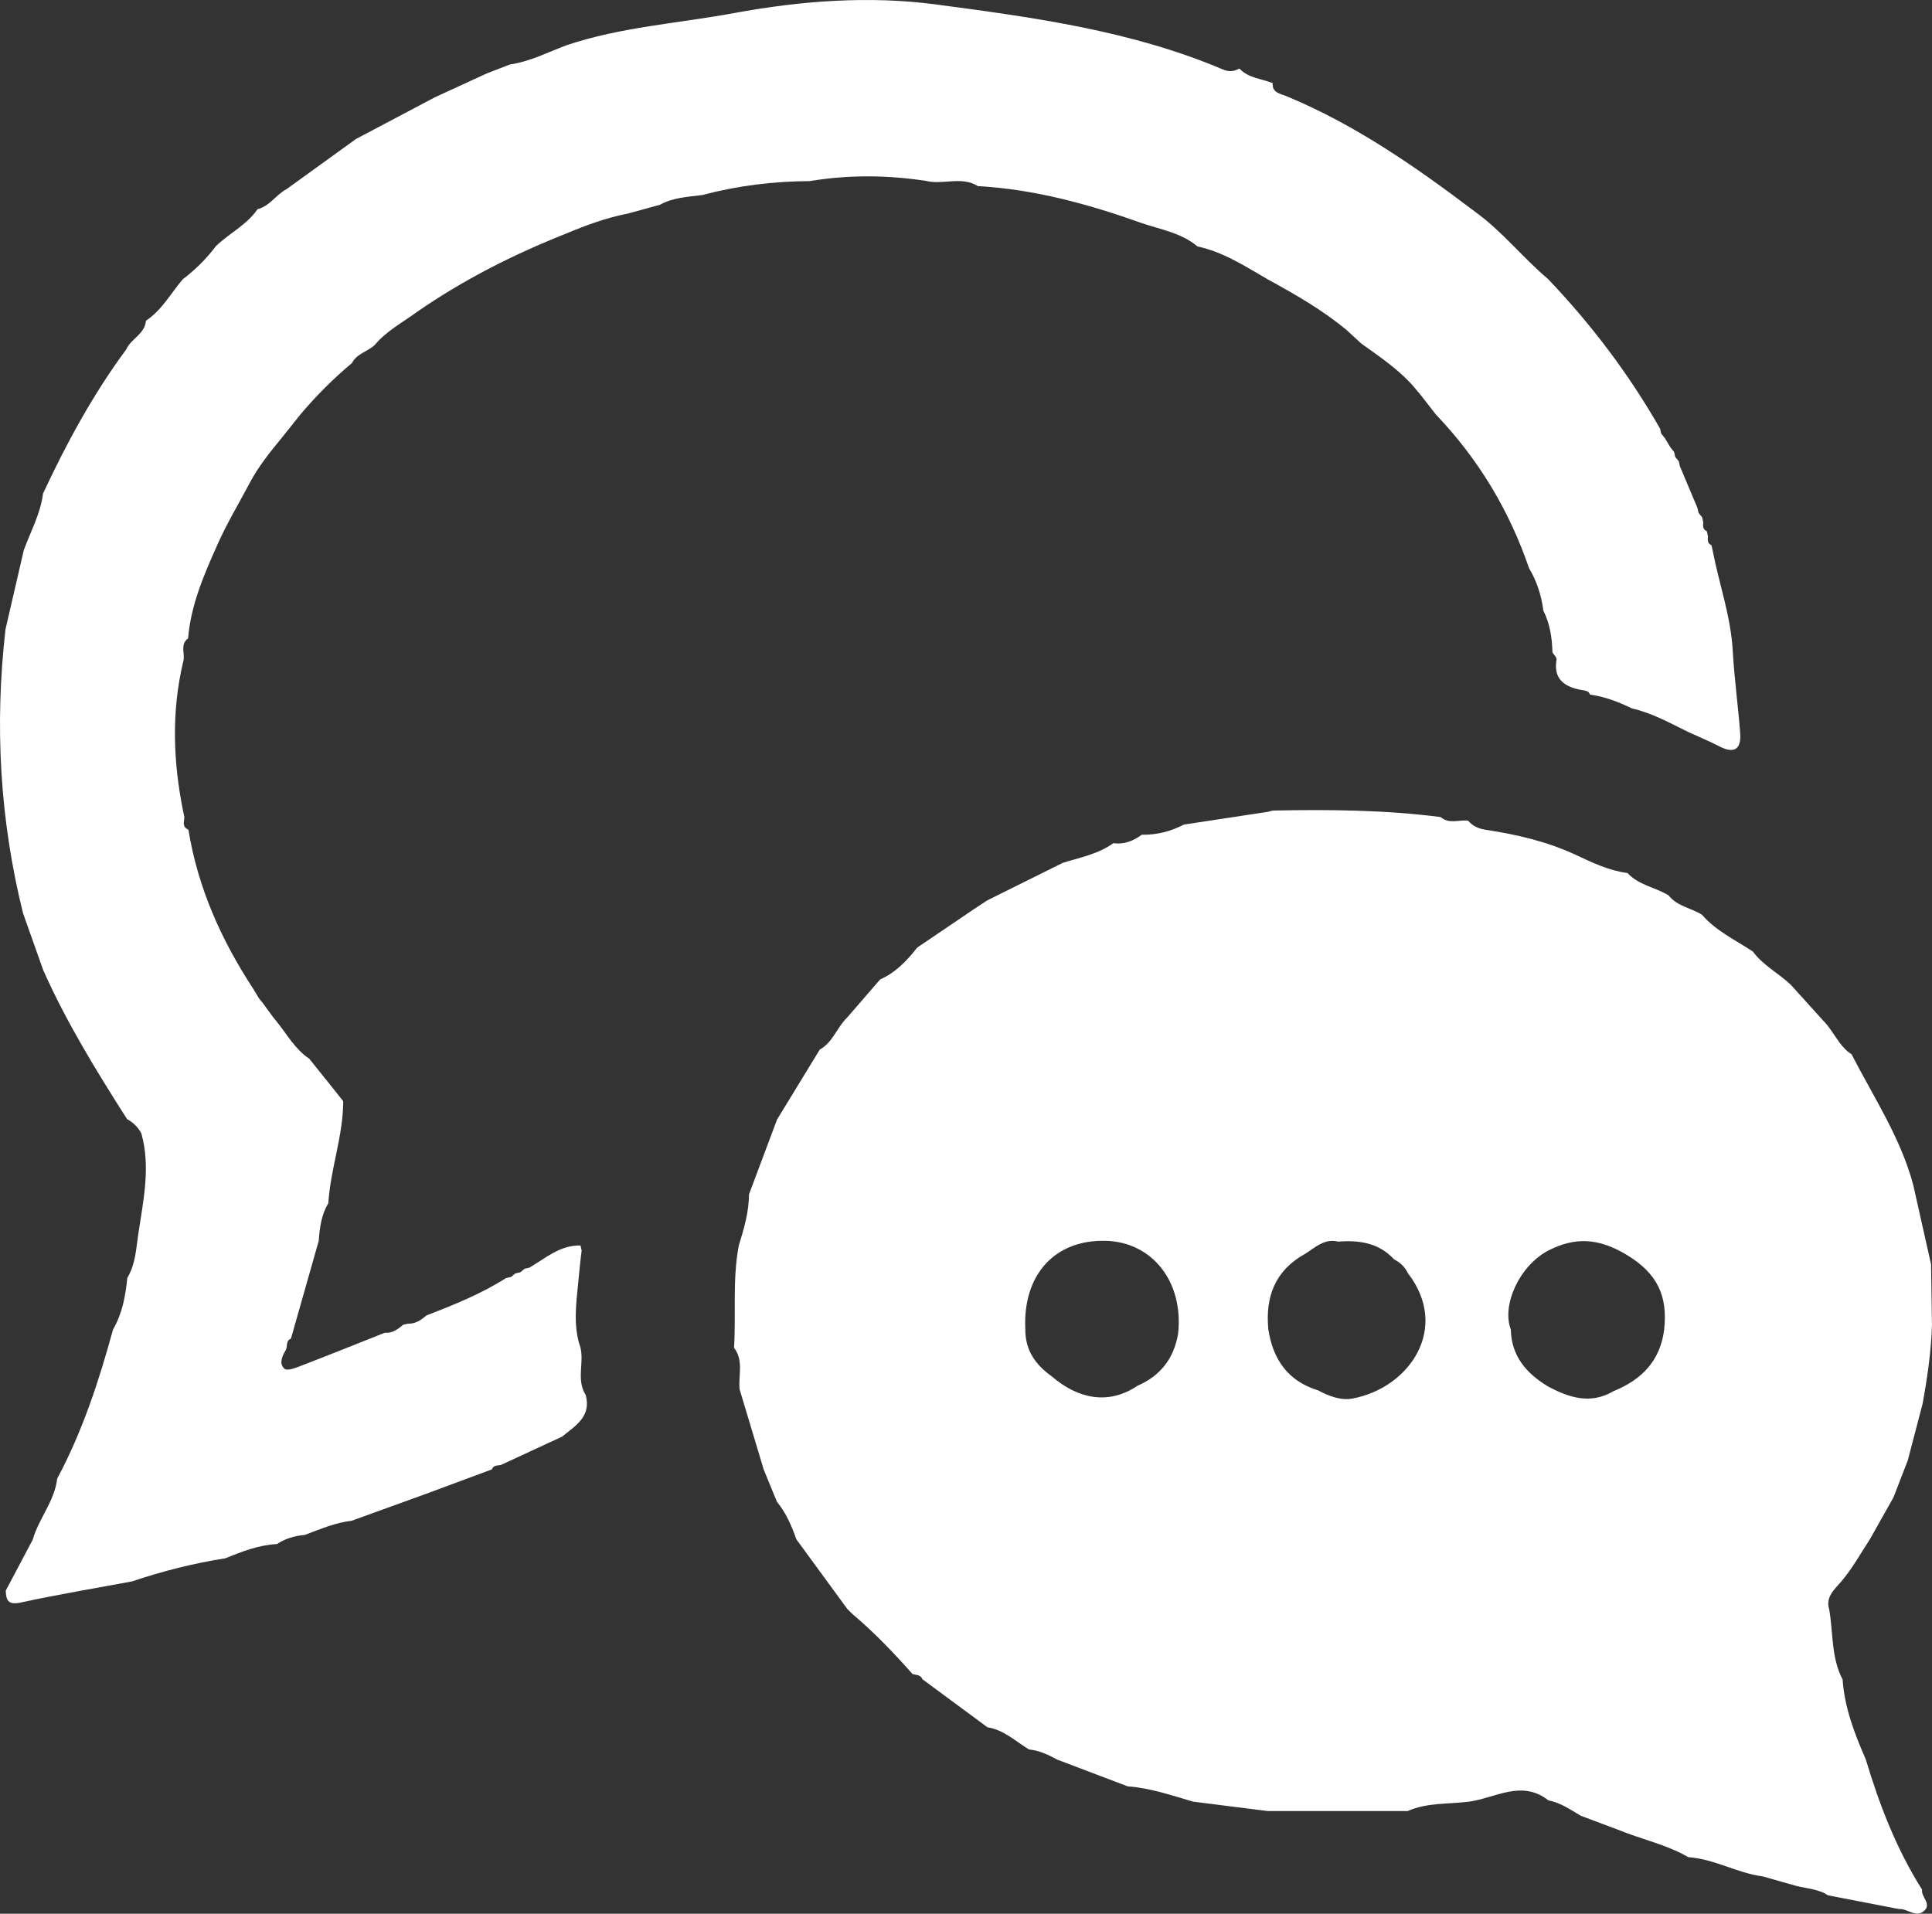
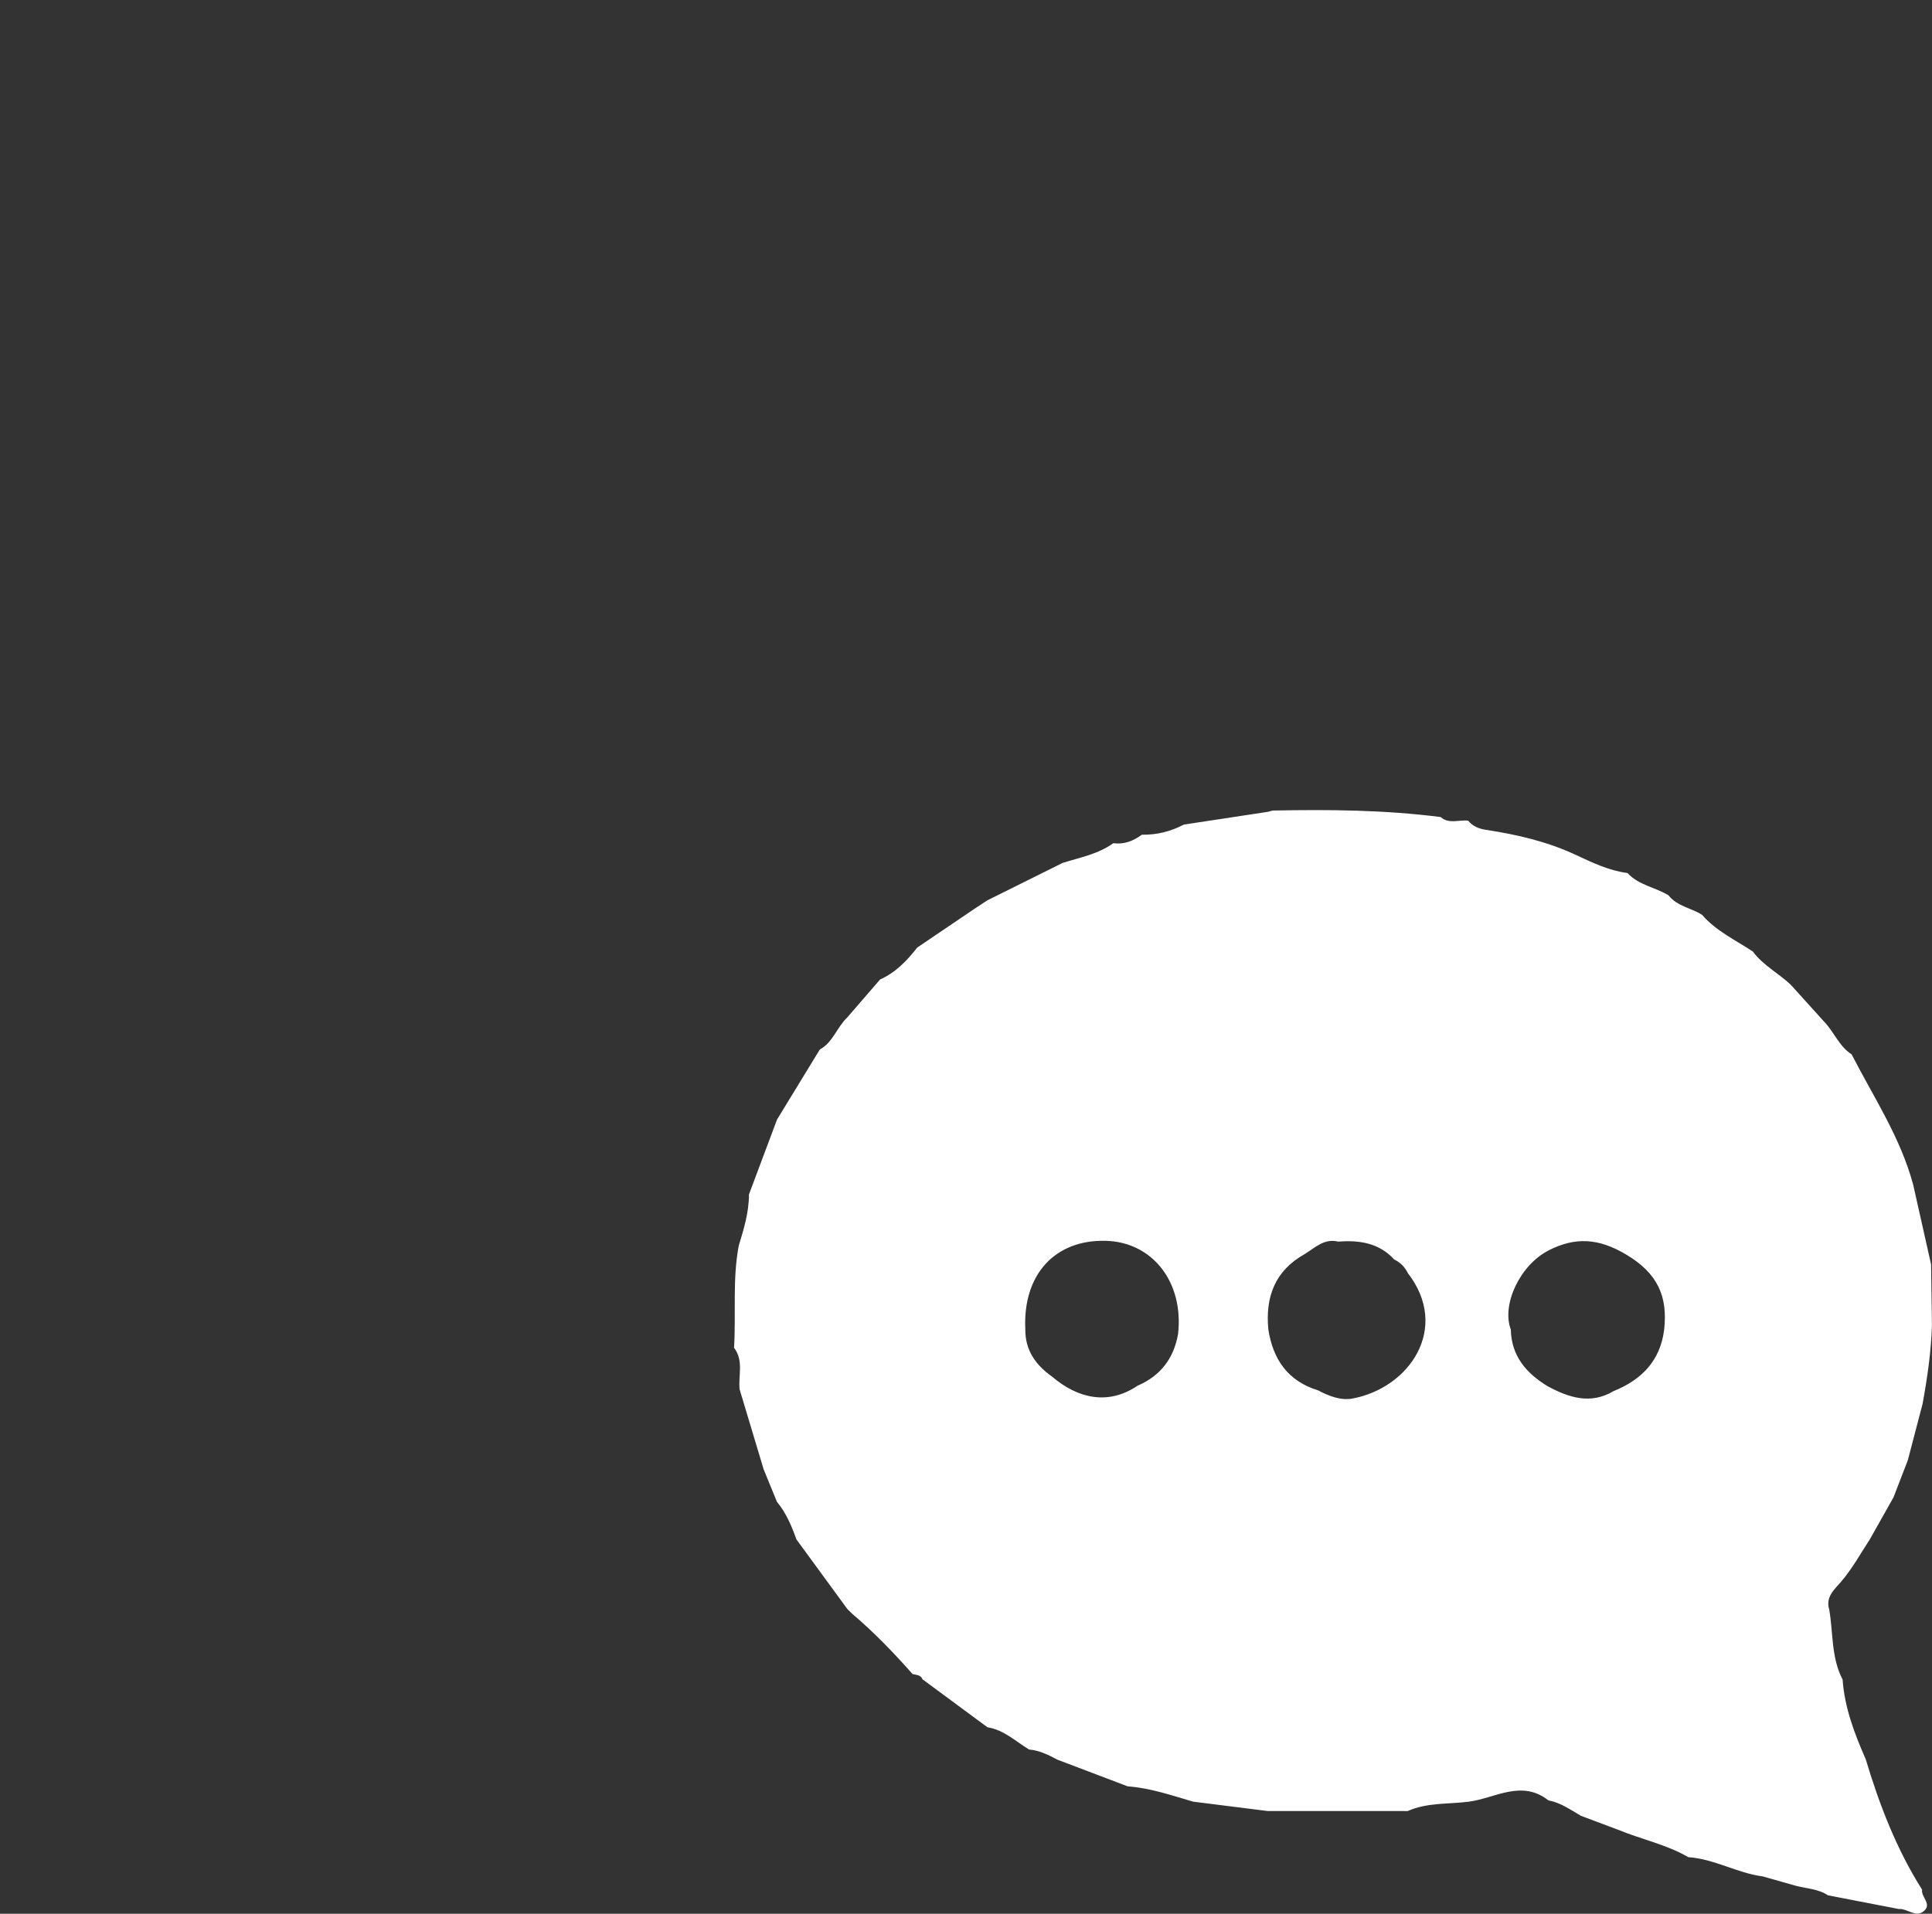
<svg xmlns="http://www.w3.org/2000/svg" id="Livello_2" data-name="Livello 2" viewBox="0 0 413.02 409.16">
  <rect x="0" y="0" width="413.02" height="409.16" fill="#333333" stroke="none" />
  <defs>
    <style>
      .cls-1 {
        fill: #fff;
      }
    </style>
  </defs>
  <g id="Livello_1-2" data-name="Livello 1">
-     <path class="cls-1" d="m264.97,14.67c1.93,2.05,4.72,2.13,7.11,3.11-.18,2.09,1.71,2.27,2.88,2.76,14.81,6.13,27.79,15.2,40.46,24.79,5.75,4.16,10.14,9.79,15.53,14.34,9.26,9.71,17.29,20.33,23.94,31.98.08.36.16.71.24,1.06.25.31.51.62.76.93.41.69.83,1.37,1.24,2.06.25.31.51.62.76.93.08.35.16.71.24,1.06.25.31.51.62.76.93l.24,1.08c1.25,2.97,2.5,5.94,3.75,8.9.08.35.16.71.24,1.06.25.31.51.62.76.93.08.36.16.72.24,1.08-.07.77-.13,1.52.76,1.91.08.36.16.72.24,1.08-.07.77-.13,1.52.76,1.91.08.37.16.73.24,1.1,1.38,7.15,3.88,14.06,4.3,21.42.33,5.88,1.14,11.73,1.59,17.6.26,3.43-1.18,4.57-4.46,2.88-2.16-1.12-4.42-2.05-6.64-3.07-3.92-1.92-7.73-4.06-12.04-5.04-2.85-1.39-5.78-2.52-8.95-2.95-.37-.93-1.23-.86-2-1.02-3.56-.69-5.86-2.35-5.17-6.48.08-.45-.56-1.01-.87-1.53-.08-3.1-.53-6.13-1.95-8.94-.41-3.22-1.37-6.25-3.05-9.05-4.24-12.41-10.86-23.38-19.93-32.88-1.06-1.37-2.13-2.73-3.19-4.1-.27-.32-.53-.63-.8-.95h.01c-3.33-4.15-7.71-7.07-11.97-10.12-1.03-.95-2.05-1.89-3.08-2.84-5.21-4.34-11.06-7.68-16.98-10.92-4.78-2.76-9.42-5.82-14.95-6.99-3.48-2.95-7.92-3.61-12.04-5.04-11.31-4.03-22.82-7.18-34.89-7.86-3.53-2.19-7.48-.21-11.13-1.12-8.28-1.26-16.57-1.33-24.84.05-7.76.04-15.41.98-22.92,2.97-3.1.41-6.26.52-9.09,2.09-2.3.63-4.59,1.26-6.89,1.89-4.57.88-8.9,2.48-13.17,4.27-11.19,4.43-21.87,9.83-31.78,16.68-3.1,2.28-6.57,4.09-9.1,7.1-1.51,1.46-3.86,1.86-4.9,3.9-4.02,3.37-7.72,7.06-11.09,11.08-1.3,1.63-2.6,3.26-3.9,4.89-2.62,3.18-5.2,6.39-7.09,10.08-2.2,4.15-4.63,8.19-6.54,12.47-2.92,6.51-5.81,13.08-6.41,20.34-1.86,1.37-.51,3.41-1.06,5.05-2.52,10.64-2.14,21.29,0,31.93.08.36.16.72.24,1.09.08.97-.58,2.15.77,2.77l.14.17c2.01,12.36,7.02,23.5,13.83,33.91.41.69.83,1.37,1.24,2.06.25.31.51.62.76.93.75,1.02,1.49,2.04,2.24,3.06.25.31.5.62.76.93h-.01c2.23,2.75,3.95,5.95,7.01,7.99,1.08,1.35,2.16,2.71,3.24,4.06.25.31.51.62.76.93,1.08,1.36,2.16,2.72,3.24,4.08,0,7.43-2.73,14.45-3.18,21.81-1.5,2.47-1.85,5.24-2.05,8.04-1.98,6.97-3.96,13.94-5.94,20.91-1.19.48-.67,1.73-1.13,2.49-.82,1.36-1.45,2.95-.23,3.97.59.5,2.4-.22,3.54-.66,5.97-2.3,11.91-4.69,17.86-7.05,1.62.13,2.8-.73,3.94-1.71.35-.08.69-.16,1.04-.24,1.61.07,2.8-.79,3.95-1.75h0c5.85-2.27,11.67-4.6,17-7.99.36-.08.71-.16,1.07-.24.31-.25.62-.51.93-.76.35-.08.71-.16,1.06-.24.31-.25.62-.51.93-.76.34-.08.69-.16,1.03-.24,3.45-2.02,6.54-4.84,10.91-4.73.08.36.16.72.24,1.09-.29,2.25-.5,4.55-.72,6.76-.45,4.61-1.13,9.38.47,13.98.81,3.32-.93,6.93,1.12,10.12,1.26,4.65-2.23,6.61-5.07,8.93-4.34,2.01-8.69,4.02-13.03,6.03-.71.19-1.62-.01-1.96.96-4.69,1.74-9.39,3.48-14.08,5.23-5.3,1.92-10.59,3.84-15.89,5.75-3.53.4-6.75,1.82-10.03,3.03-2.13.2-4.14.76-5.95,1.95-3.9.21-7.48,1.6-11.04,3.05-6.79,1.07-13.42,2.74-19.93,4.94-7.93,1.47-15.89,2.8-23.77,4.51-2.67.58-3.17-.41-3.23-2.54,1.92-3.63,3.84-7.25,5.76-10.88,1.29-4.54,4.68-8.24,5.24-13.08,5.41-10.1,8.93-20.89,11.94-31.89,1.99-3.41,2.66-7.18,3.05-11.03,1.72-2.82,1.87-6.11,2.32-9.19,1.05-7.17,2.72-14.39.68-21.68-.71-1.32-1.72-2.34-3.05-3.05-6.56-10.3-12.97-20.69-17.94-31.89-1.44-4.05-2.87-8.11-4.31-12.16C-.05,175.25-1.17,154.99,1.18,134.52c1.3-5.64,2.61-11.27,3.91-16.91,1.46-4,3.58-7.79,4.11-12.1,5.04-10.77,10.68-21.21,17.78-30.79,1.02-2.32,4-3.29,4.22-6.15,3.42-2.25,5.3-5.86,7.87-8.86,2.7-2.04,5.07-4.41,7.11-7.11,2.86-2.74,6.57-4.51,8.87-7.87,2.6-.64,3.95-3.1,6.18-4.27,4.96-3.58,9.92-7.17,14.88-10.75,5.63-2.98,11.27-5.95,16.9-8.93,3.7-1.7,7.4-3.4,11.1-5.1,1.63-.63,3.26-1.26,4.89-1.89,4.3-.62,8.12-2.63,12.12-4.12,11.63-3.91,23.89-4.67,35.85-6.88,14.26-2.63,28.89-3.73,43.11-1.84,20.77,2.76,41.73,5.58,61.32,13.89,1.47.62,2.4.39,3.56-.17Z" />
-     <path class="cls-1" d="m390.82,405.25c-2.1-1.41-4.6-1.46-6.94-2.07-2.35-.67-4.7-1.34-7.05-2-5.47-.71-10.34-3.73-15.9-4.11-4.71-2.73-10.07-3.82-15.04-5.87-2.65-1-5.31-1.99-7.96-2.99-2.21-1.29-4.32-2.8-6.91-3.28-5.73-4.5-11.33-.49-16.98.27-4.39.57-8.92.15-13.11,2.01-4.97,0-9.94,0-14.91-.01-5.02,0-10.04,0-15.07,0-5.29-.67-10.58-1.33-15.88-2-4.6-1.34-9.15-2.92-13.99-3.27-5.01-1.9-10.01-3.8-15.02-5.7-1.92-1.02-3.86-1.99-6.07-2.18-2.88-1.74-5.37-4.2-8.89-4.75-4.63-3.42-9.26-6.84-13.89-10.26-.38-.98-1.33-.91-2.12-1.12-4.03-4.54-8.22-8.92-12.87-12.85-.35-.34-.7-.68-1.05-1.02-3.64-4.98-7.28-9.96-10.92-14.93-1.02-2.87-2.19-5.65-4.16-8.03-.95-2.31-1.89-4.63-2.84-6.94-1.71-5.7-3.43-11.41-5.14-17.11-.3-2.97.92-6.15-1.19-8.88.45-7.26-.36-14.58,1-21.79,1.09-3.59,2.19-7.18,2.19-10.99,2-5.34,4-10.67,6-16.01,3.05-4.99,6.09-9.98,9.14-14.97,2.82-1.54,3.66-4.76,5.85-6.84,2.35-2.71,4.69-5.43,7.04-8.14,3.33-1.49,5.75-4.02,7.95-6.83,4.01-2.72,8.02-5.43,12.03-8.15.98-.65,1.96-1.29,2.94-1.94,5.37-2.67,10.75-5.34,16.12-8.01,3.7-1.16,7.58-1.87,10.82-4.21,2.3.31,4.28-.47,6.09-1.81,3.19.05,6.18-.69,8.99-2.17,5.99-.91,11.98-1.82,17.97-2.73.34-.09.68-.18,1.02-.27,12-.24,23.99-.14,35.92,1.39,1.78,1.58,3.91.52,5.87.78.99,1.2,2.31,1.73,3.8,1.95,6.62,1.01,13.06,2.49,19.21,5.36,3.51,1.64,7.1,3.37,11.06,3.88,2.37,2.6,5.93,3.03,8.77,4.77,1.82,2.34,4.81,2.69,7.15,4.15,3,3.47,7.13,5.39,10.87,7.86,2.18,2.96,5.5,4.63,8.11,7.11,2.36,2.61,4.71,5.22,7.07,7.82,2.16,2.19,3.22,5.32,5.93,7.05,4.71,9.17,10.49,17.83,13.18,27.94,1.27,5.66,2.54,11.31,3.81,16.97.06,4.33.13,8.65.19,12.98-.17,5.67-.99,11.25-2,16.82-1.05,4.03-2.11,8.06-3.16,12.08-1.02,2.64-2.04,5.28-3.06,7.92-1.68,2.98-3.35,5.96-5.03,8.94-2,3.05-3.74,6.24-6.14,9.07-1.31,1.55-3.43,3.25-2.58,5.94.88,5.02.4,10.3,2.87,15.02.42,6.03,2.55,11.57,4.94,17.03,2.93,9.76,6.57,19.22,12.05,27.88-.26,1.56,2.07,3,.49,4.49-1.78,1.67-3.62-.51-5.49-.35-5.03-.97-10.06-1.95-15.09-2.92Zm-104.81-139.8c-2.96-.7-4.89,1.33-7.08,2.67-6.37,3.55-8.45,9.16-7.79,16.1.99,6.43,4.19,11.07,10.65,13.05,2.29,1.22,4.85,2.2,7.31,1.75,12.28-2.28,20.94-15.11,11.87-26.82-.64-1.32-1.62-2.29-2.93-2.93-3.28-3.58-7.51-4.15-12.03-3.81Zm58.93,31.98c5.99-2.42,9.99-6.48,10.82-13.14.79-7.12-1.36-12.03-8.11-16.06-5.95-3.55-10.94-3.76-16.53-.92-6.23,3.17-10.15,11.67-8.14,16.95.12,5.69,3.33,9.37,7.92,12.15,4.53,2.42,9.12,3.93,14.04,1.02Zm-120.08-3.15c5.53,4.77,12.07,6.22,18.33,1.99,4.91-2.12,7.76-5.85,8.66-11.09,1.23-11.05-5.46-19.64-15.49-19.89-10.89-.27-17.73,7.27-17.17,18.92-.04,4.44,2.18,7.61,5.67,10.07Z" />
+     <path class="cls-1" d="m390.82,405.25c-2.1-1.41-4.6-1.46-6.94-2.07-2.35-.67-4.7-1.34-7.05-2-5.47-.71-10.34-3.73-15.9-4.11-4.71-2.73-10.07-3.82-15.04-5.87-2.65-1-5.31-1.99-7.96-2.99-2.21-1.29-4.32-2.8-6.91-3.28-5.73-4.5-11.33-.49-16.98.27-4.39.57-8.92.15-13.11,2.01-4.97,0-9.94,0-14.91-.01-5.02,0-10.04,0-15.07,0-5.29-.67-10.58-1.33-15.88-2-4.6-1.34-9.15-2.92-13.99-3.27-5.01-1.9-10.01-3.8-15.02-5.7-1.92-1.02-3.86-1.99-6.07-2.18-2.88-1.74-5.37-4.2-8.89-4.75-4.63-3.42-9.26-6.84-13.89-10.26-.38-.98-1.33-.91-2.12-1.12-4.03-4.54-8.22-8.92-12.87-12.85-.35-.34-.7-.68-1.05-1.02-3.64-4.98-7.28-9.96-10.92-14.93-1.02-2.87-2.19-5.65-4.16-8.03-.95-2.31-1.89-4.63-2.84-6.94-1.71-5.7-3.43-11.41-5.14-17.11-.3-2.97.92-6.15-1.19-8.88.45-7.26-.36-14.58,1-21.79,1.09-3.59,2.19-7.18,2.19-10.99,2-5.34,4-10.67,6-16.01,3.05-4.99,6.09-9.98,9.14-14.97,2.82-1.54,3.66-4.76,5.85-6.84,2.35-2.71,4.69-5.43,7.04-8.14,3.33-1.49,5.75-4.02,7.95-6.83,4.01-2.72,8.02-5.43,12.03-8.15.98-.65,1.96-1.29,2.94-1.94,5.37-2.67,10.75-5.34,16.12-8.01,3.7-1.16,7.58-1.87,10.82-4.21,2.3.31,4.28-.47,6.09-1.81,3.19.05,6.18-.69,8.99-2.17,5.99-.91,11.98-1.82,17.97-2.73.34-.09.68-.18,1.02-.27,12-.24,23.99-.14,35.92,1.39,1.78,1.58,3.91.52,5.87.78.99,1.2,2.31,1.73,3.8,1.95,6.62,1.01,13.06,2.49,19.21,5.36,3.51,1.64,7.1,3.37,11.06,3.88,2.37,2.6,5.93,3.03,8.77,4.77,1.82,2.34,4.81,2.69,7.15,4.15,3,3.47,7.13,5.39,10.87,7.86,2.18,2.96,5.5,4.63,8.11,7.11,2.36,2.61,4.71,5.22,7.07,7.82,2.16,2.19,3.22,5.32,5.93,7.05,4.71,9.17,10.49,17.83,13.18,27.94,1.27,5.66,2.54,11.31,3.81,16.97.06,4.33.13,8.65.19,12.98-.17,5.67-.99,11.25-2,16.82-1.05,4.03-2.11,8.06-3.16,12.08-1.02,2.64-2.04,5.28-3.06,7.92-1.68,2.98-3.35,5.96-5.03,8.94-2,3.05-3.74,6.24-6.14,9.07-1.31,1.55-3.43,3.25-2.58,5.94.88,5.02.4,10.3,2.87,15.02.42,6.03,2.55,11.57,4.94,17.03,2.93,9.76,6.57,19.22,12.05,27.88-.26,1.56,2.07,3,.49,4.49-1.78,1.67-3.62-.51-5.49-.35-5.03-.97-10.06-1.95-15.09-2.92Zm-104.81-139.8c-2.96-.7-4.89,1.33-7.08,2.67-6.37,3.55-8.45,9.16-7.79,16.1.99,6.43,4.19,11.07,10.65,13.05,2.29,1.22,4.85,2.2,7.31,1.75,12.28-2.28,20.94-15.11,11.87-26.82-.64-1.32-1.62-2.29-2.93-2.93-3.28-3.58-7.51-4.15-12.03-3.81Zm58.93,31.98c5.99-2.42,9.99-6.48,10.82-13.14.79-7.12-1.36-12.03-8.11-16.06-5.95-3.55-10.94-3.76-16.53-.92-6.23,3.17-10.15,11.67-8.14,16.95.12,5.69,3.33,9.37,7.92,12.15,4.53,2.42,9.12,3.93,14.04,1.02m-120.08-3.15c5.53,4.77,12.07,6.22,18.33,1.99,4.91-2.12,7.76-5.85,8.66-11.09,1.23-11.05-5.46-19.64-15.49-19.89-10.89-.27-17.73,7.27-17.17,18.92-.04,4.44,2.18,7.61,5.67,10.07Z" />
  </g>
</svg>